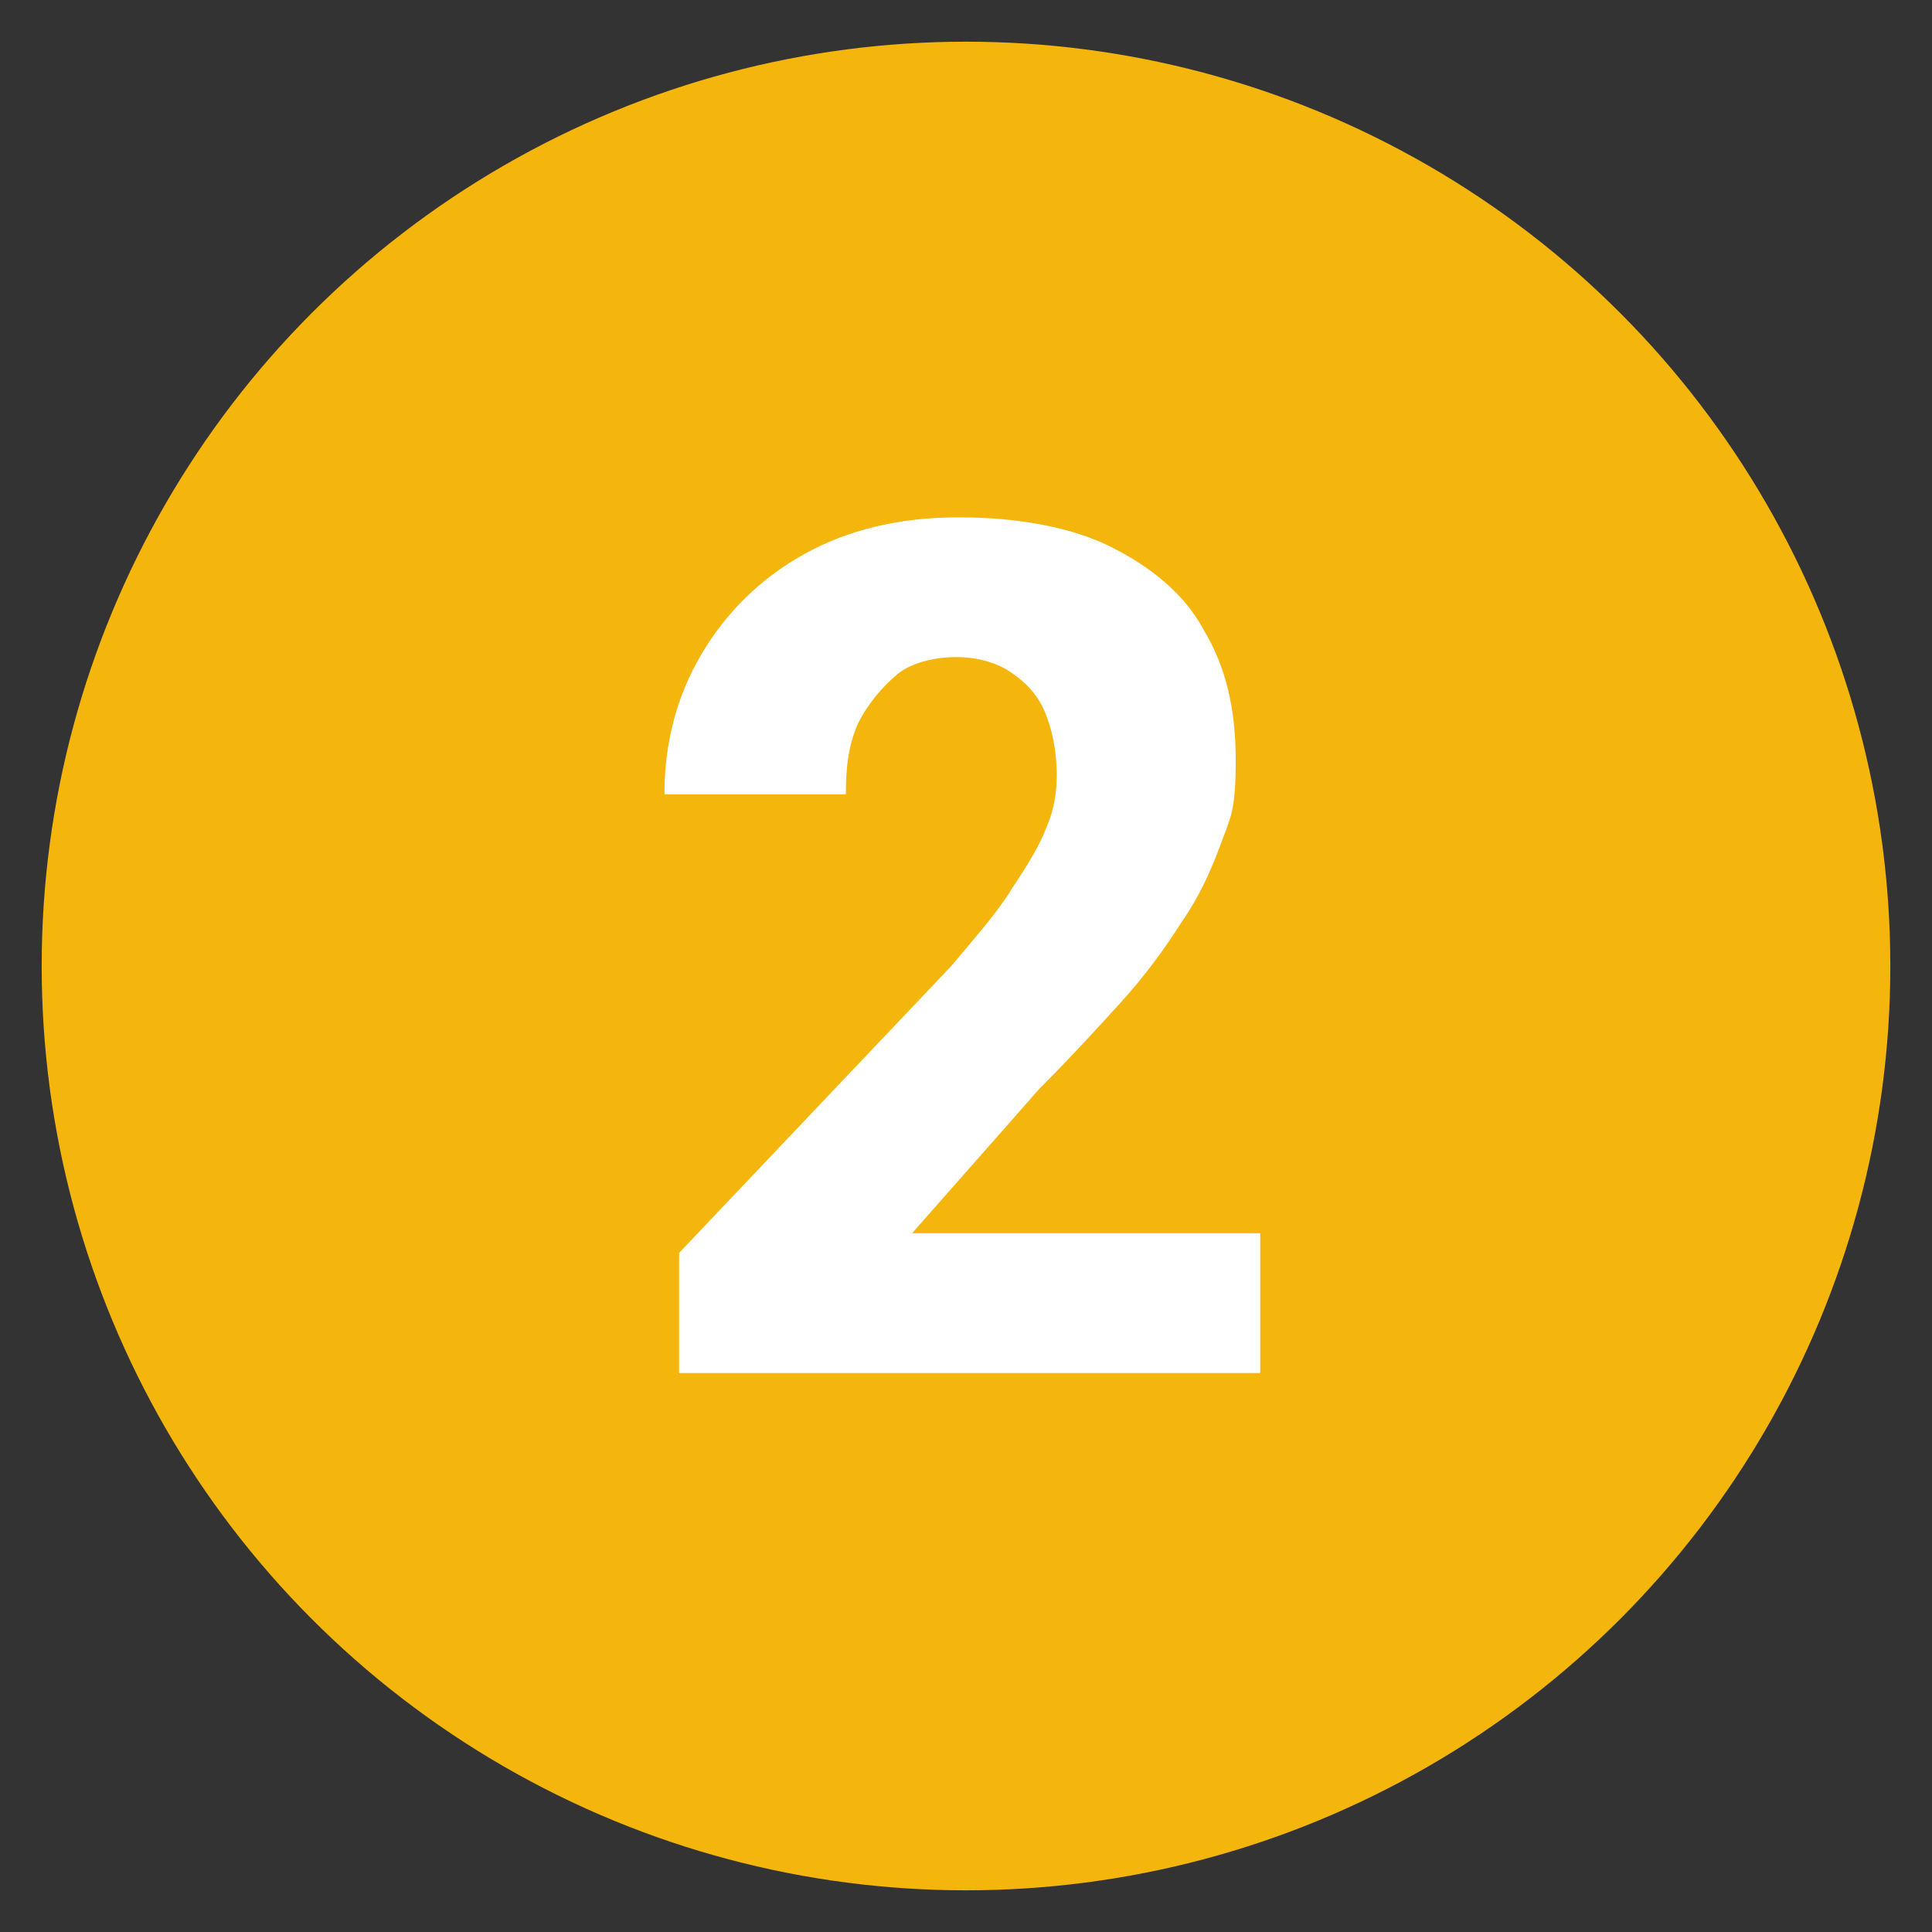
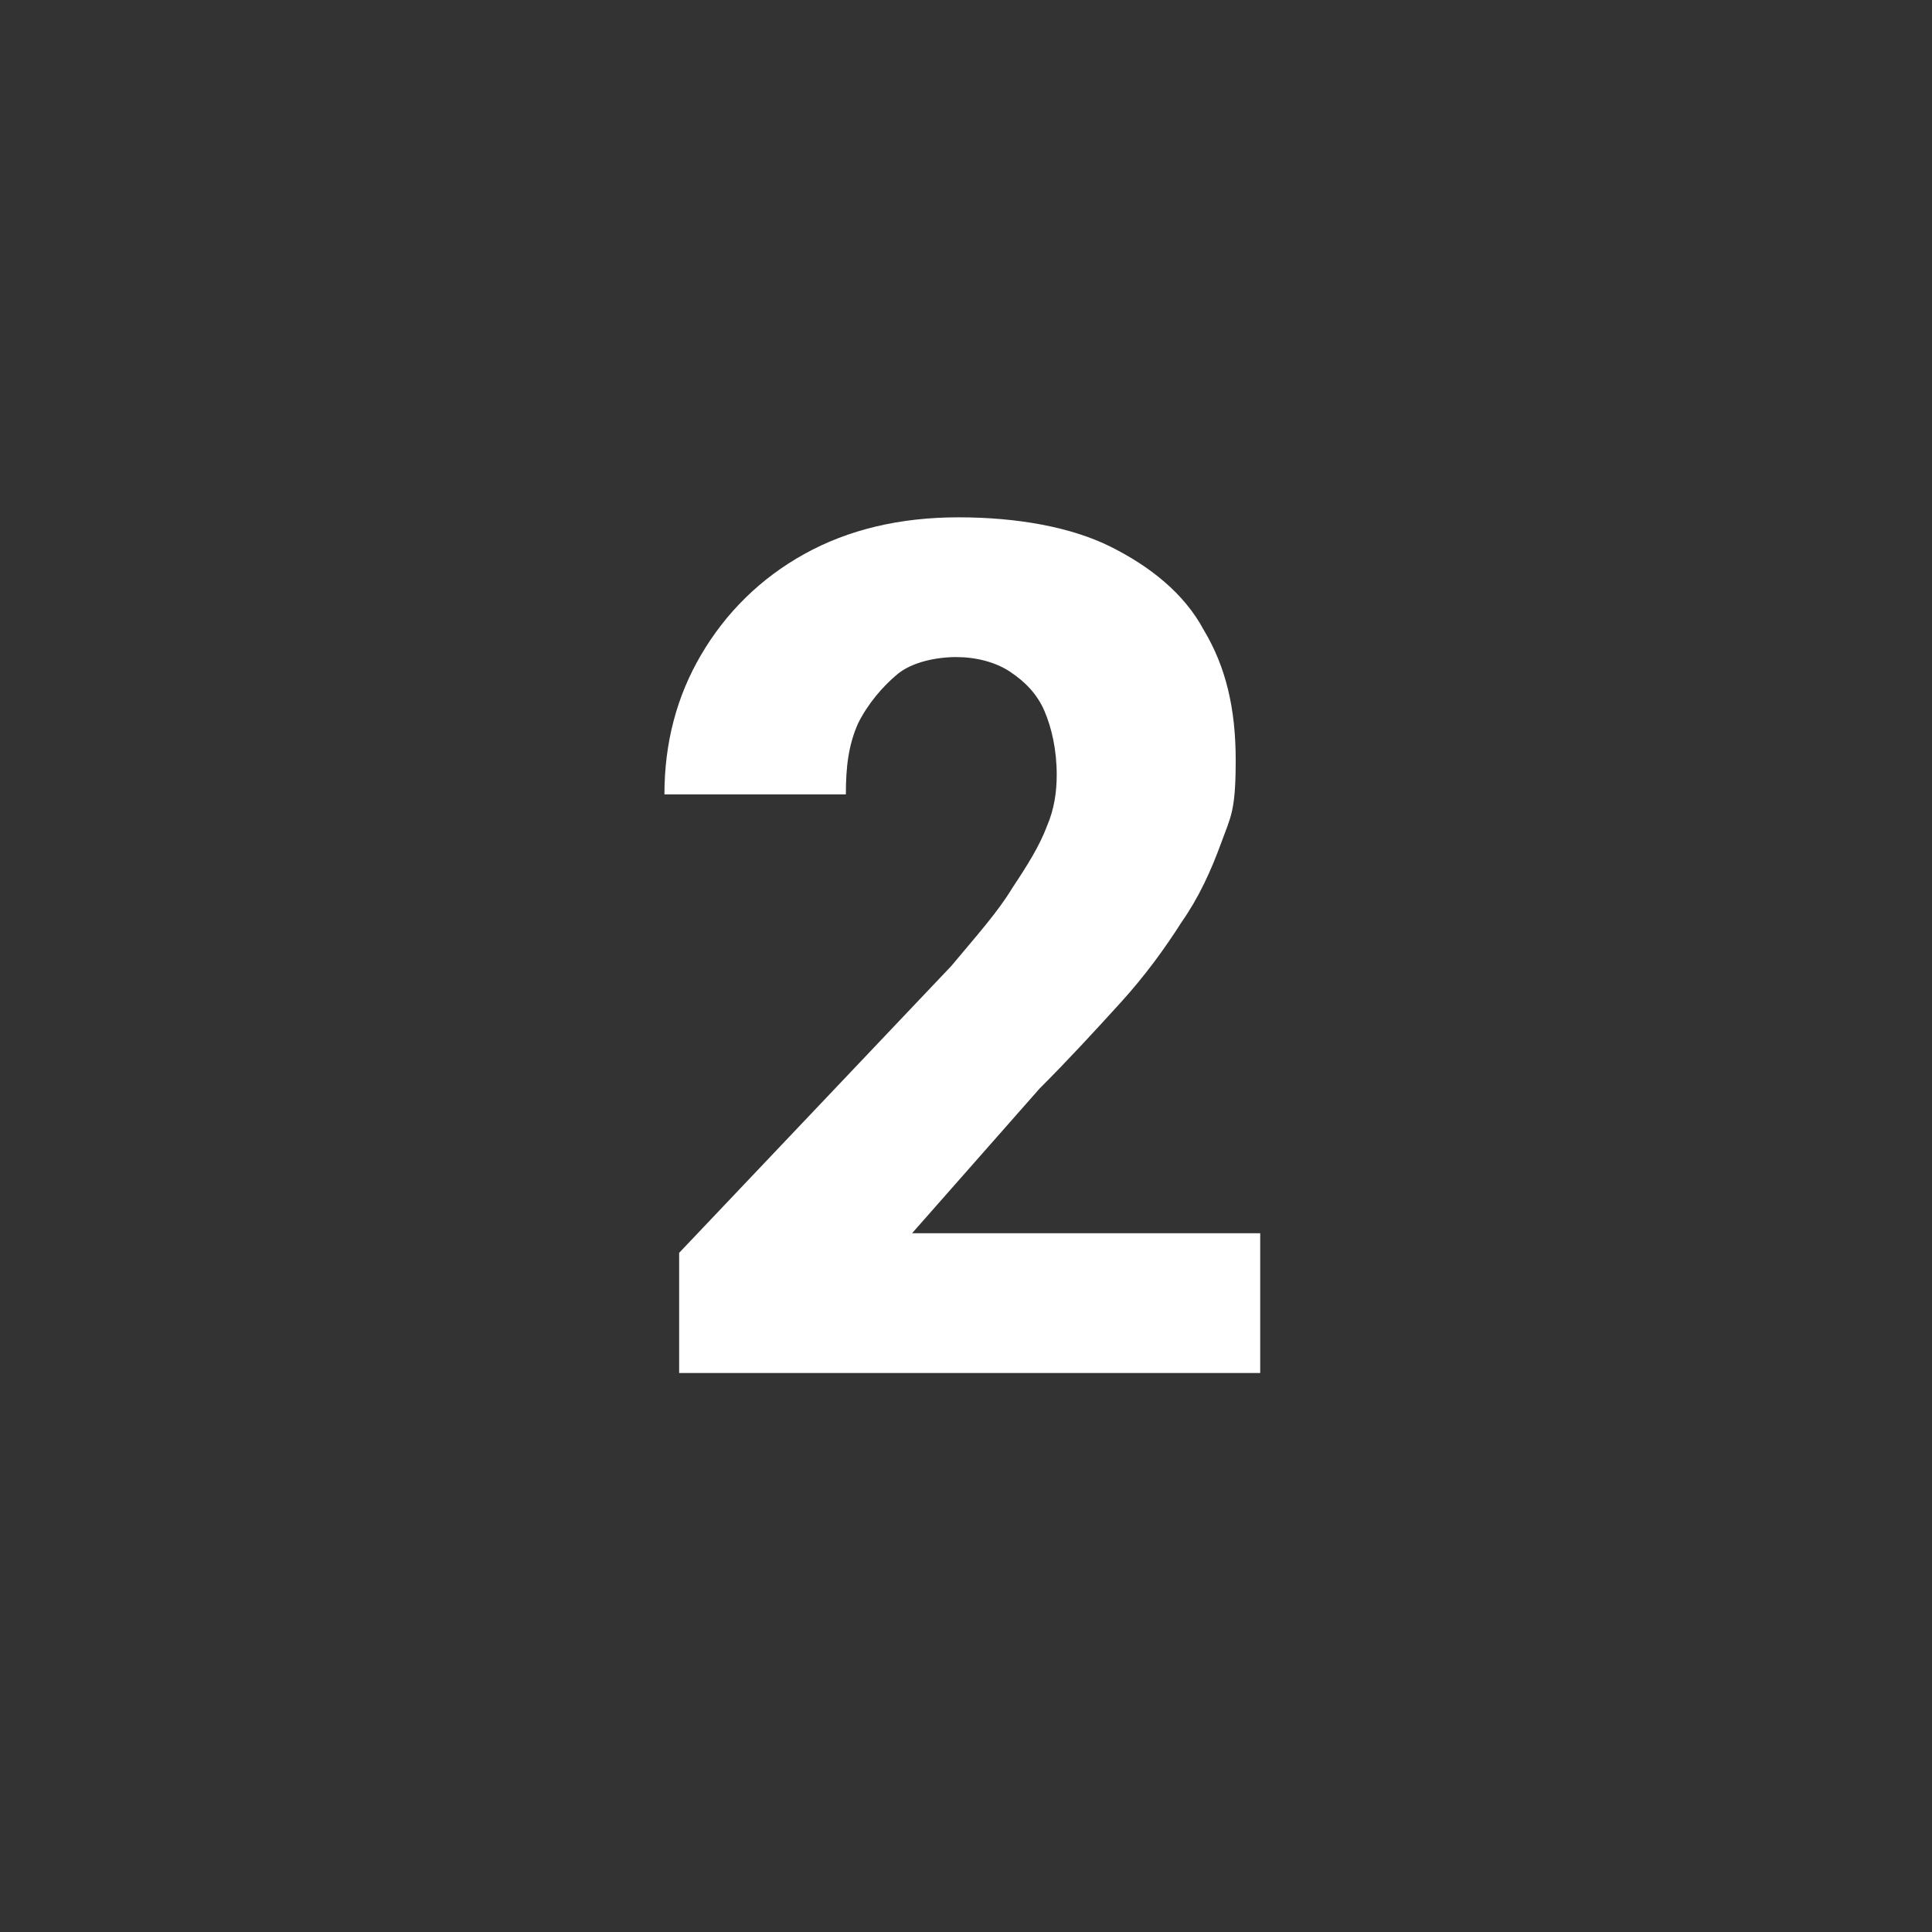
<svg xmlns="http://www.w3.org/2000/svg" id="Vrstva_2" version="1.1" viewBox="0 0 78.8 78.8">
  <rect x="0" y="0" width="78.8" height="78.8" fill="#333333" stroke="none" />
  <defs>
    <style>
      .st0 {
        fill: #f4b50c;
      }

      .st1 {
        isolation: isolate;
      }

      .st2 {
        fill: #fff;
      }
    </style>
  </defs>
-   <circle class="st0" cx="39.4" cy="39.4" r="37.7" />
  <g class="st1">
    <g class="st1">
      <g class="st1">
        <g class="st1">
          <g class="st1">
            <path class="st2" d="M51.4,50.3v5.7h-23.7v-4.9l11.1-11.7c1-1.2,1.9-2.2,2.5-3.2.6-.9,1.1-1.7,1.4-2.5.3-.7.4-1.4.4-2.1,0-1-.2-1.9-.5-2.6-.3-.7-.8-1.2-1.4-1.6-.6-.4-1.4-.6-2.2-.6s-1.8.2-2.4.7-1.2,1.2-1.6,2c-.4.9-.5,1.8-.5,2.9h-7.4c0-2.1.5-4,1.5-5.7,1-1.7,2.4-3.1,4.2-4.1,1.8-1,3.9-1.5,6.3-1.5s4.6.4,6.2,1.2,3,1.9,3.8,3.4c.9,1.5,1.3,3.2,1.3,5.3s-.2,2.3-.6,3.4c-.4,1.1-.9,2.2-1.6,3.2-.7,1.1-1.5,2.2-2.5,3.3s-2.1,2.3-3.3,3.5l-5.2,5.9h14.1Z" />
          </g>
        </g>
      </g>
    </g>
  </g>
</svg>